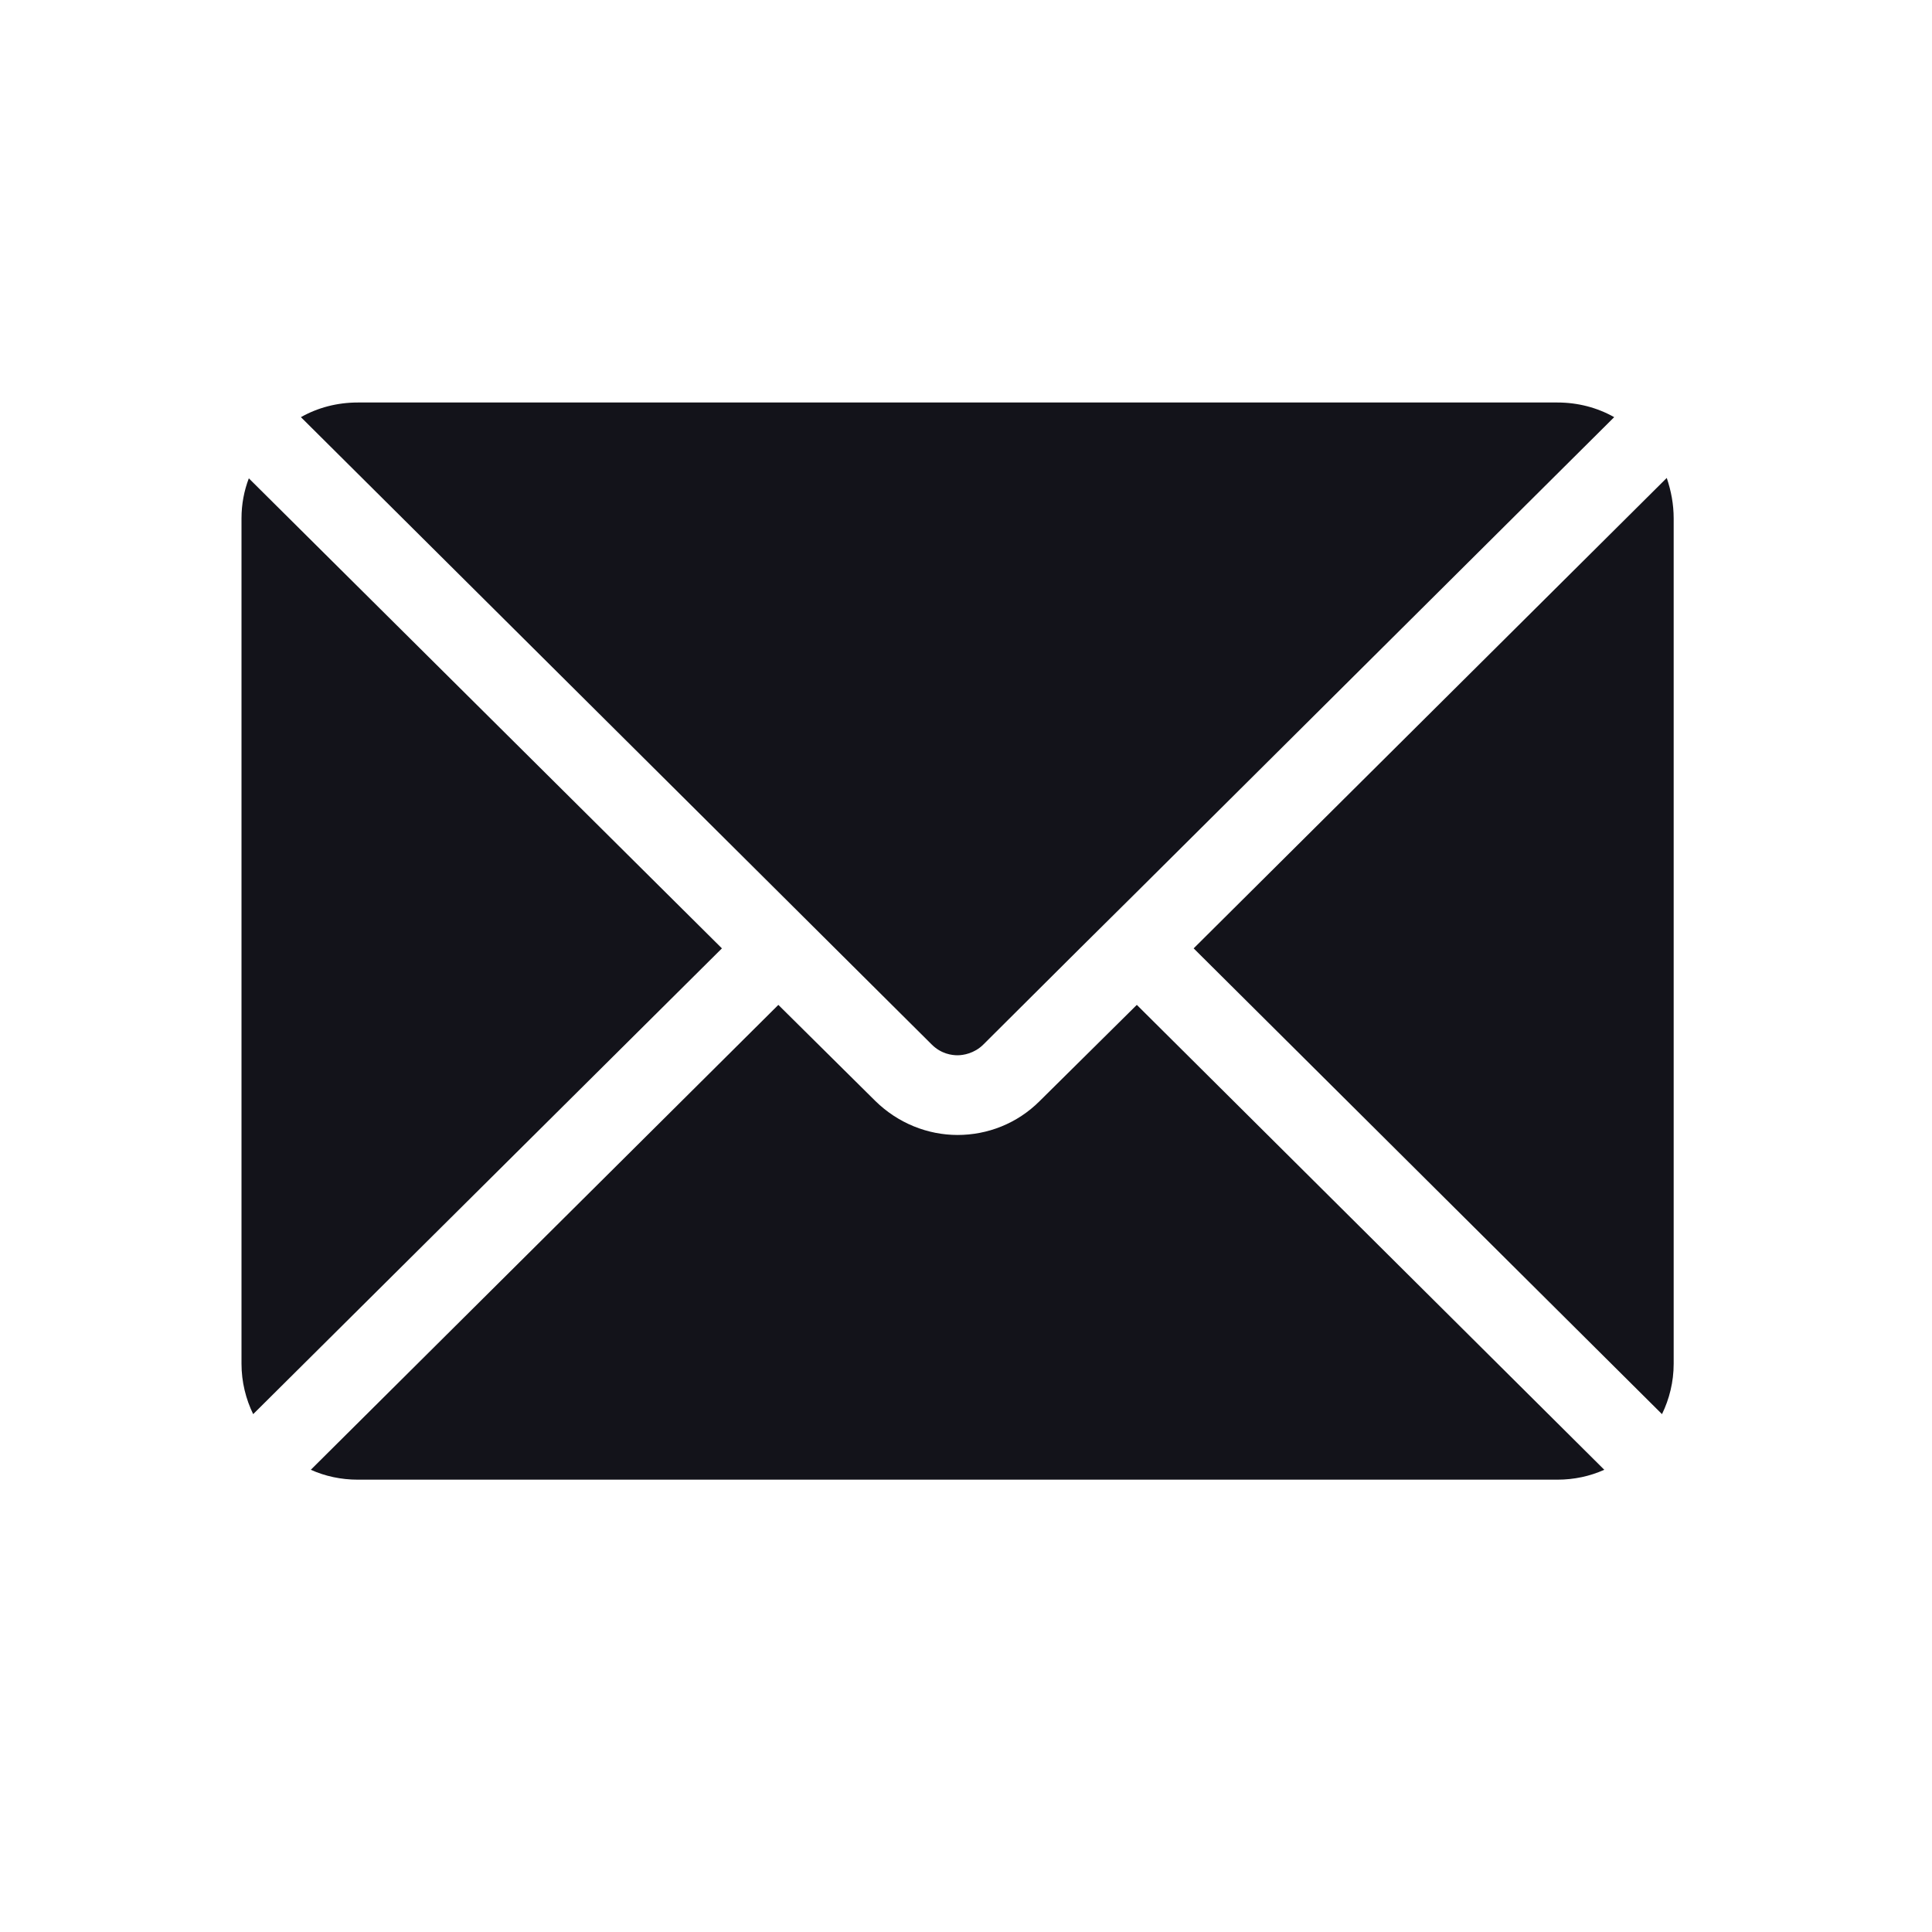
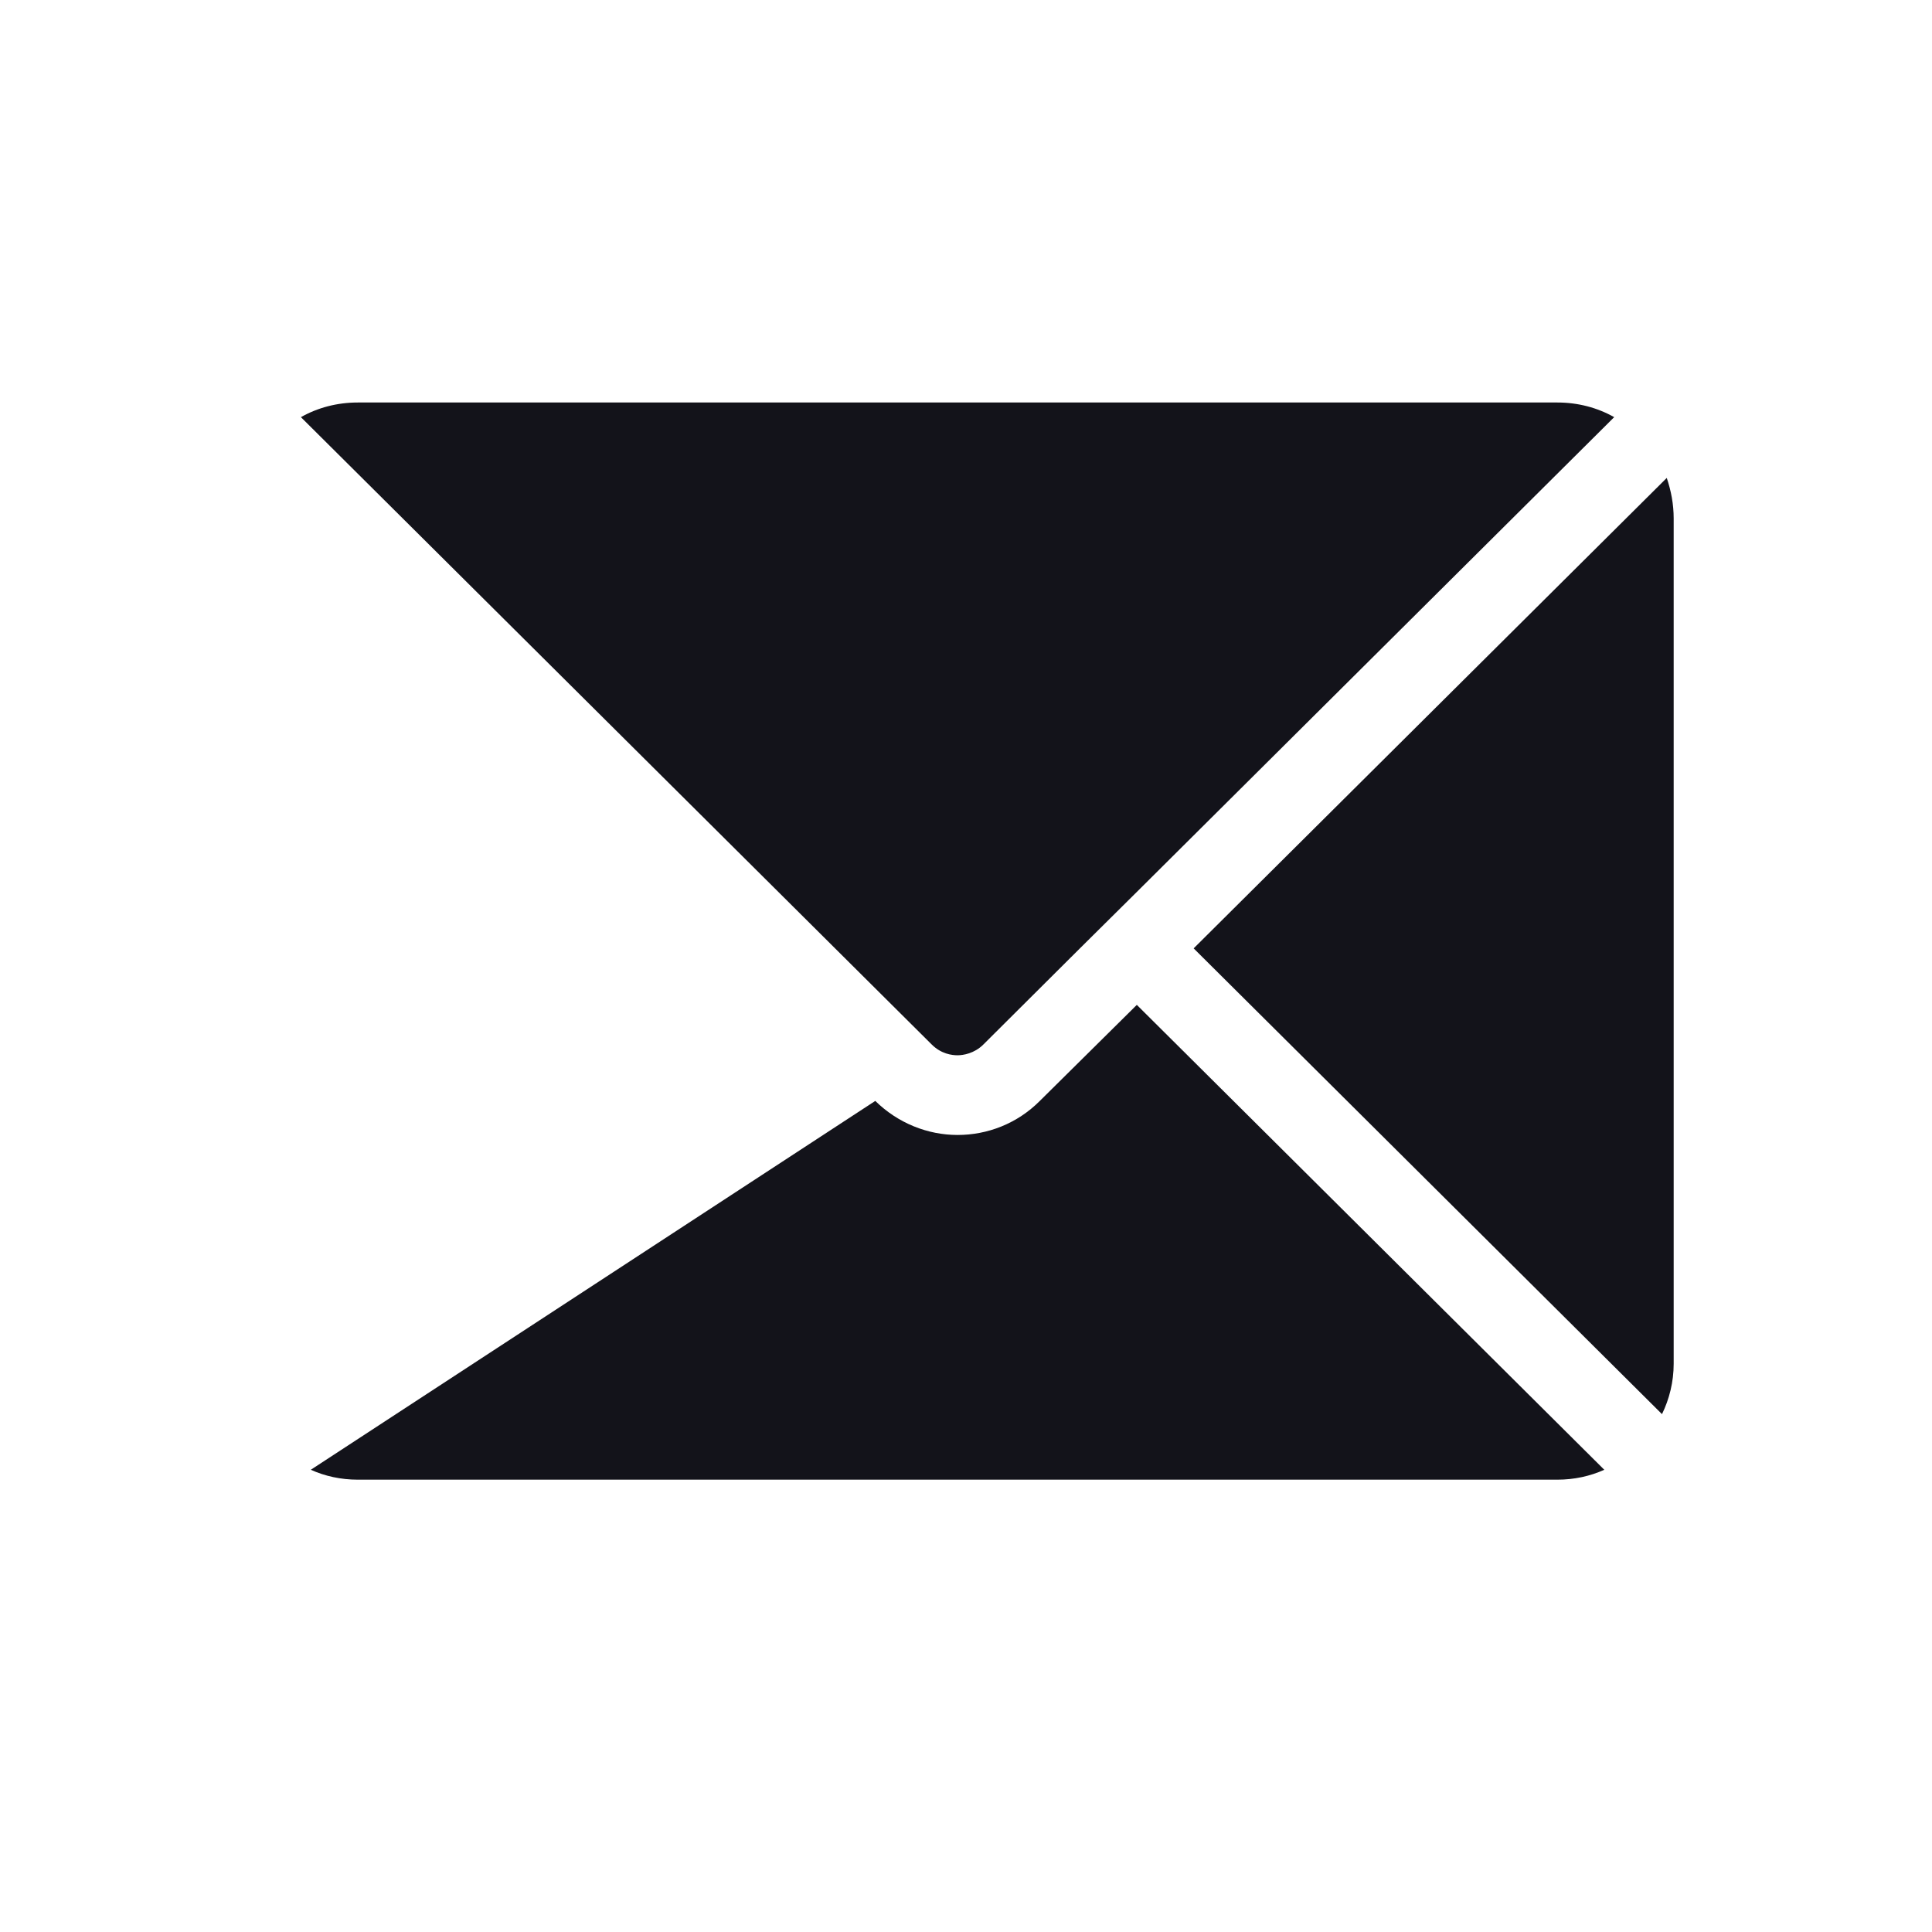
<svg xmlns="http://www.w3.org/2000/svg" width="24" height="24" viewBox="0 0 24 24" fill="none">
  <path d="M9.669 11.08L3.738 5.182C3.947 5.064 4.188 5 4.445 5H19.346C19.602 5 19.843 5.064 20.052 5.182L14.122 11.08L13.415 11.781L12.216 12.975C12.104 13.087 11.965 13.109 11.895 13.109C11.826 13.109 11.692 13.093 11.574 12.975L9.669 11.08Z" fill="#13131A" />
-   <path d="M8.968 11.781L3.145 17.567C3.054 17.38 3 17.166 3 16.941V6.44C3 6.263 3.032 6.097 3.091 5.942L8.968 11.781Z" fill="#13131A" />
-   <path d="M14.122 12.483L19.929 18.258C19.752 18.338 19.554 18.381 19.346 18.381H4.445C4.236 18.381 4.038 18.338 3.861 18.258L9.669 12.483L10.873 13.676C11.156 13.954 11.526 14.099 11.895 14.099C12.264 14.099 12.634 13.96 12.917 13.676L14.122 12.483Z" fill="#13131A" />
+   <path d="M14.122 12.483L19.929 18.258C19.752 18.338 19.554 18.381 19.346 18.381H4.445C4.236 18.381 4.038 18.338 3.861 18.258L10.873 13.676C11.156 13.954 11.526 14.099 11.895 14.099C12.264 14.099 12.634 13.96 12.917 13.676L14.122 12.483Z" fill="#13131A" />
  <path d="M20.791 6.44V16.941C20.791 17.166 20.737 17.38 20.646 17.567L14.828 11.781L20.705 5.937C20.759 6.097 20.791 6.263 20.791 6.44Z" fill="#13131A" />
</svg>